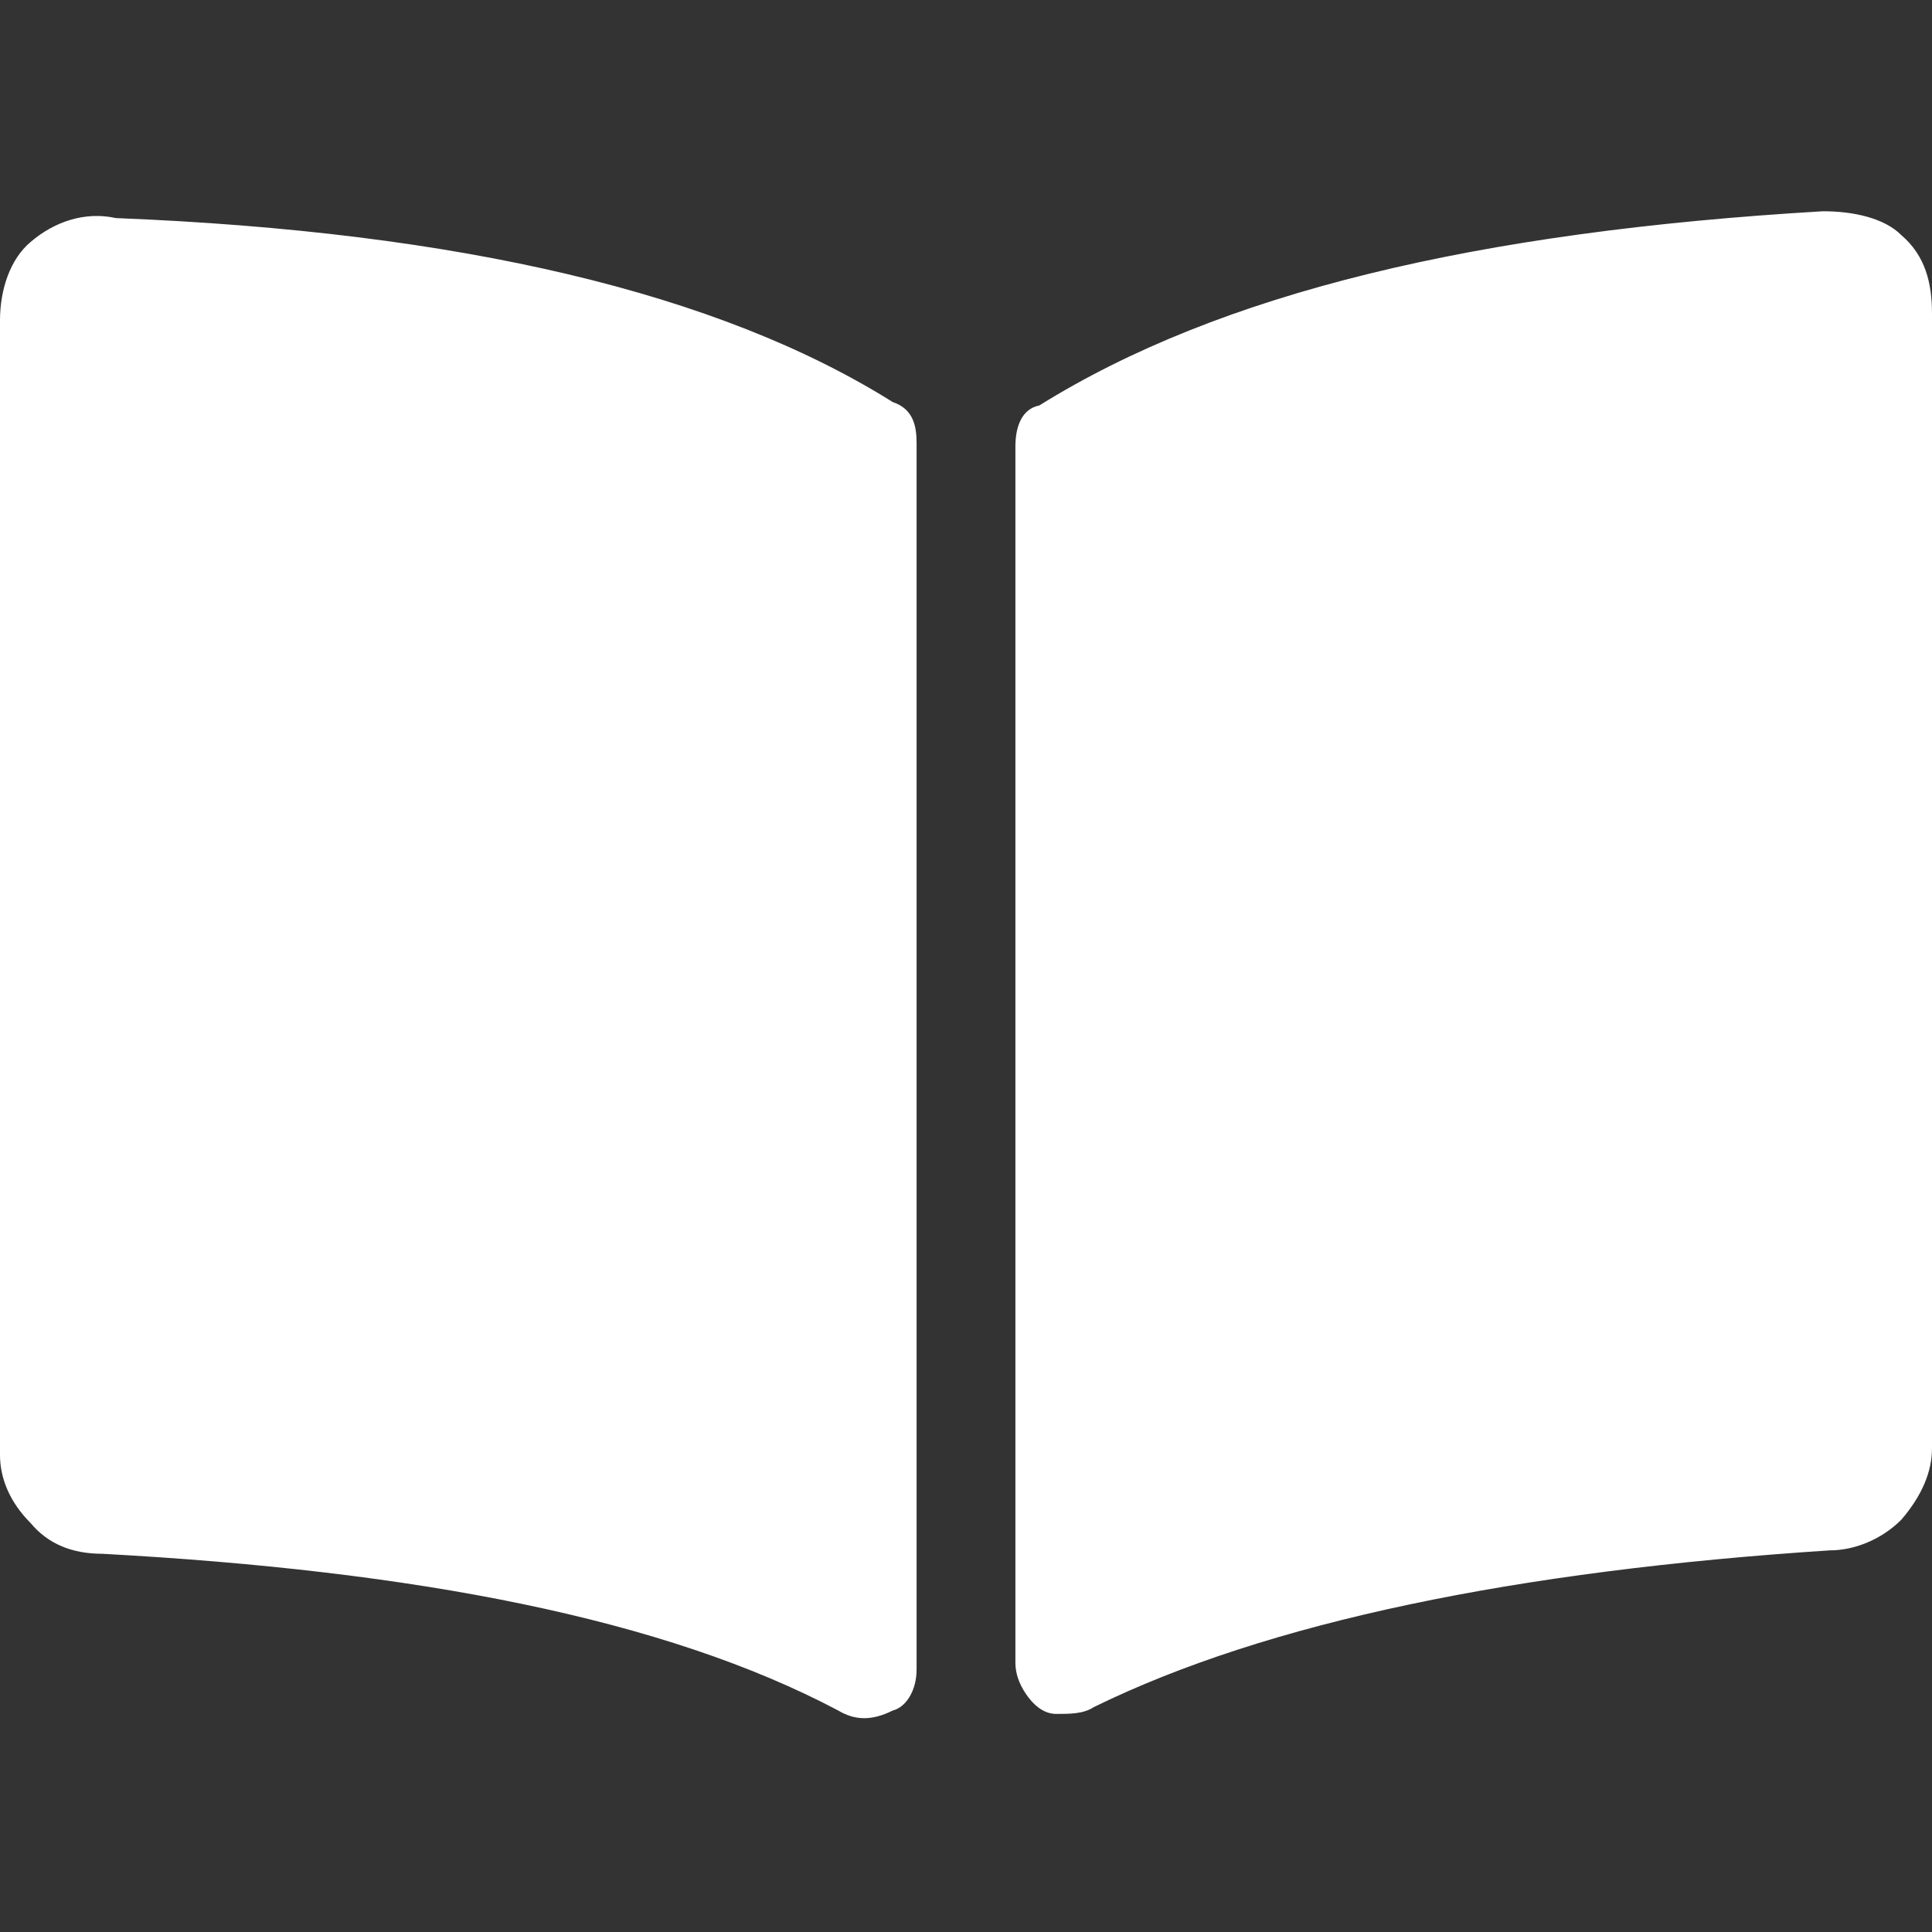
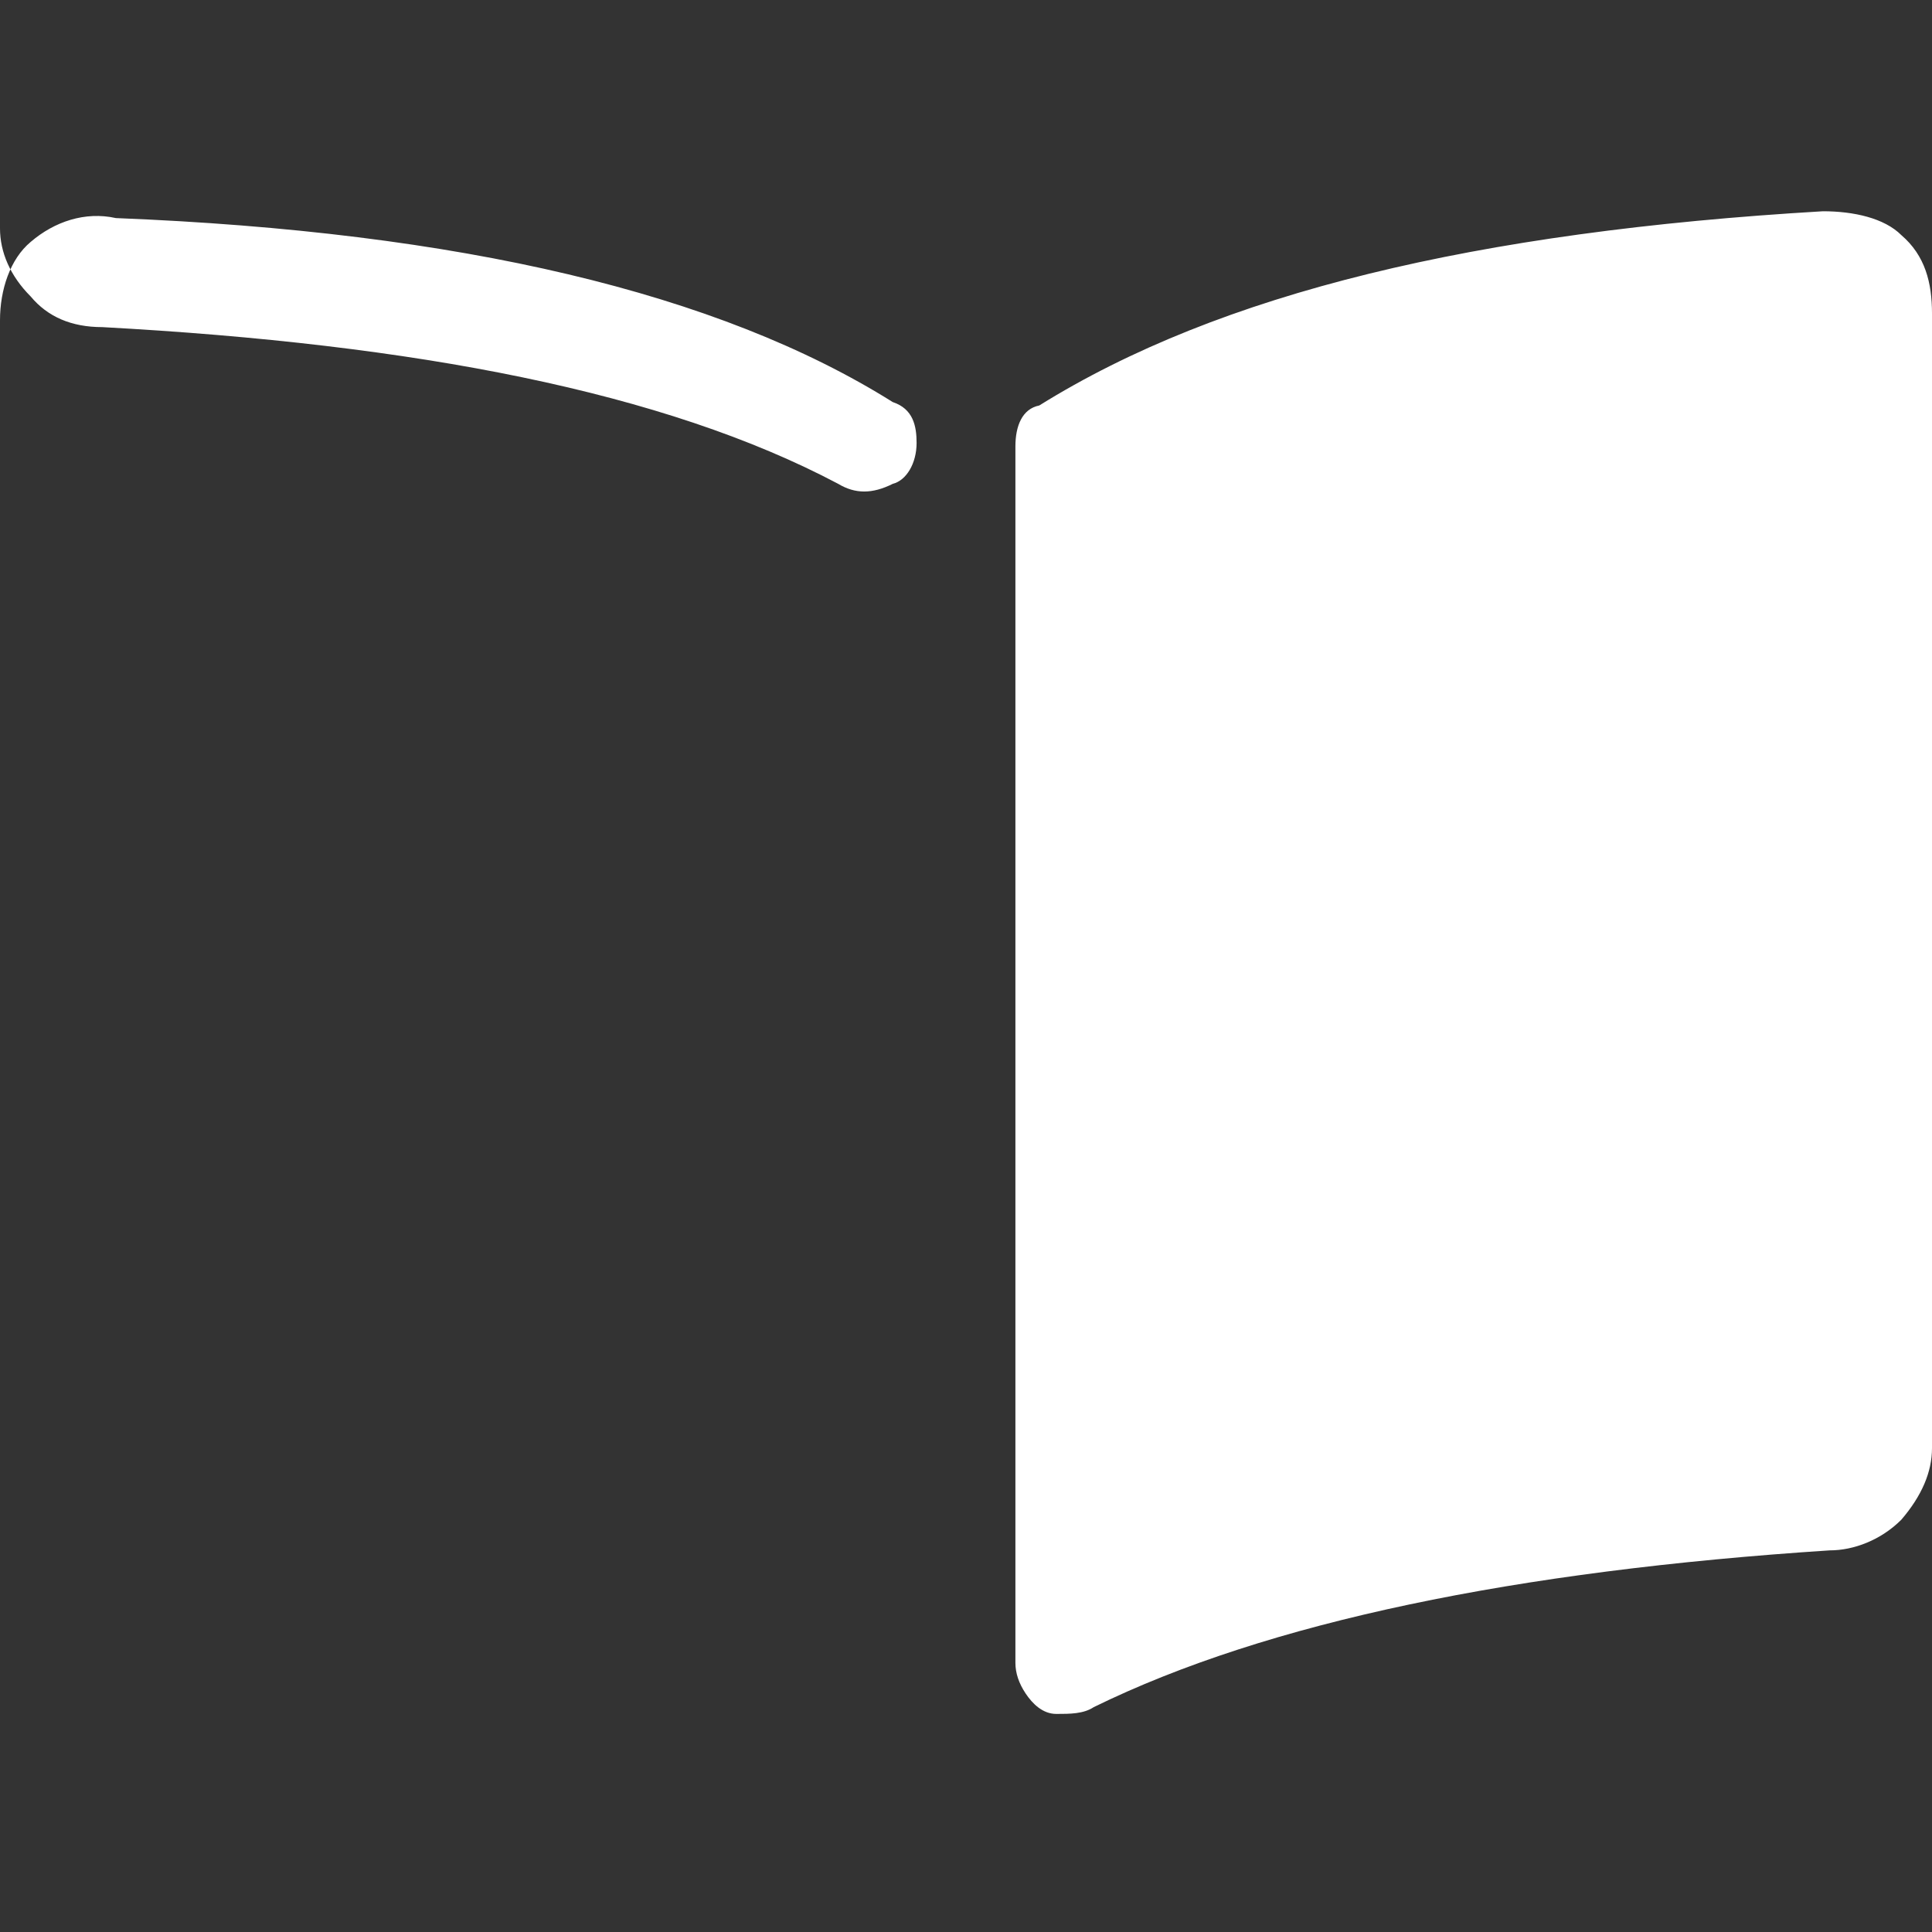
<svg xmlns="http://www.w3.org/2000/svg" version="1.1" id="Calque_1" x="0px" y="0px" viewBox="0 0 56.7 56.7" style="enable-background:new 0 0 56.7 56.7;" xml:space="preserve">
  <rect x="0" y="0" width="56.7" height="56.7" fill="#333333" stroke="none" />
  <style type="text/css">
	.st0{fill:#FFFFFF;}
</style>
  <g id="lexique">
-     <path class="st0" d="M26.2,11.8c0.6,0.2,0.7,0.7,0.7,1.2v36c0,0.6-0.3,1.1-0.7,1.2c-0.6,0.3-1.1,0.3-1.6,0   c-5.1-2.7-12.4-4.1-21.6-4.6c-0.9,0-1.6-0.3-2.1-0.9c-0.6-0.6-0.9-1.3-0.9-2V9.4c0-0.9,0.3-1.8,0.9-2.3c0.7-0.6,1.6-0.9,2.5-0.7   C13.5,6.8,21.1,8.6,26.2,11.8z M53.5,6.2c0.9,0,1.8,0.2,2.3,0.7c0.7,0.6,0.9,1.4,0.9,2.3v33.3c0,0.7-0.3,1.4-0.9,2.1   c-0.6,0.6-1.4,0.9-2.1,0.9c-9.2,0.6-16.5,2.1-21.6,4.6c-0.3,0.2-0.7,0.2-1.1,0.2s-0.7-0.3-0.9-0.6c-0.2-0.3-0.3-0.6-0.3-0.9V13.1   c0-0.6,0.2-1.1,0.7-1.2C35.8,8.6,43.3,6.8,53.5,6.2z" />
+     <path class="st0" d="M26.2,11.8c0.6,0.2,0.7,0.7,0.7,1.2c0,0.6-0.3,1.1-0.7,1.2c-0.6,0.3-1.1,0.3-1.6,0   c-5.1-2.7-12.4-4.1-21.6-4.6c-0.9,0-1.6-0.3-2.1-0.9c-0.6-0.6-0.9-1.3-0.9-2V9.4c0-0.9,0.3-1.8,0.9-2.3c0.7-0.6,1.6-0.9,2.5-0.7   C13.5,6.8,21.1,8.6,26.2,11.8z M53.5,6.2c0.9,0,1.8,0.2,2.3,0.7c0.7,0.6,0.9,1.4,0.9,2.3v33.3c0,0.7-0.3,1.4-0.9,2.1   c-0.6,0.6-1.4,0.9-2.1,0.9c-9.2,0.6-16.5,2.1-21.6,4.6c-0.3,0.2-0.7,0.2-1.1,0.2s-0.7-0.3-0.9-0.6c-0.2-0.3-0.3-0.6-0.3-0.9V13.1   c0-0.6,0.2-1.1,0.7-1.2C35.8,8.6,43.3,6.8,53.5,6.2z" />
  </g>
</svg>